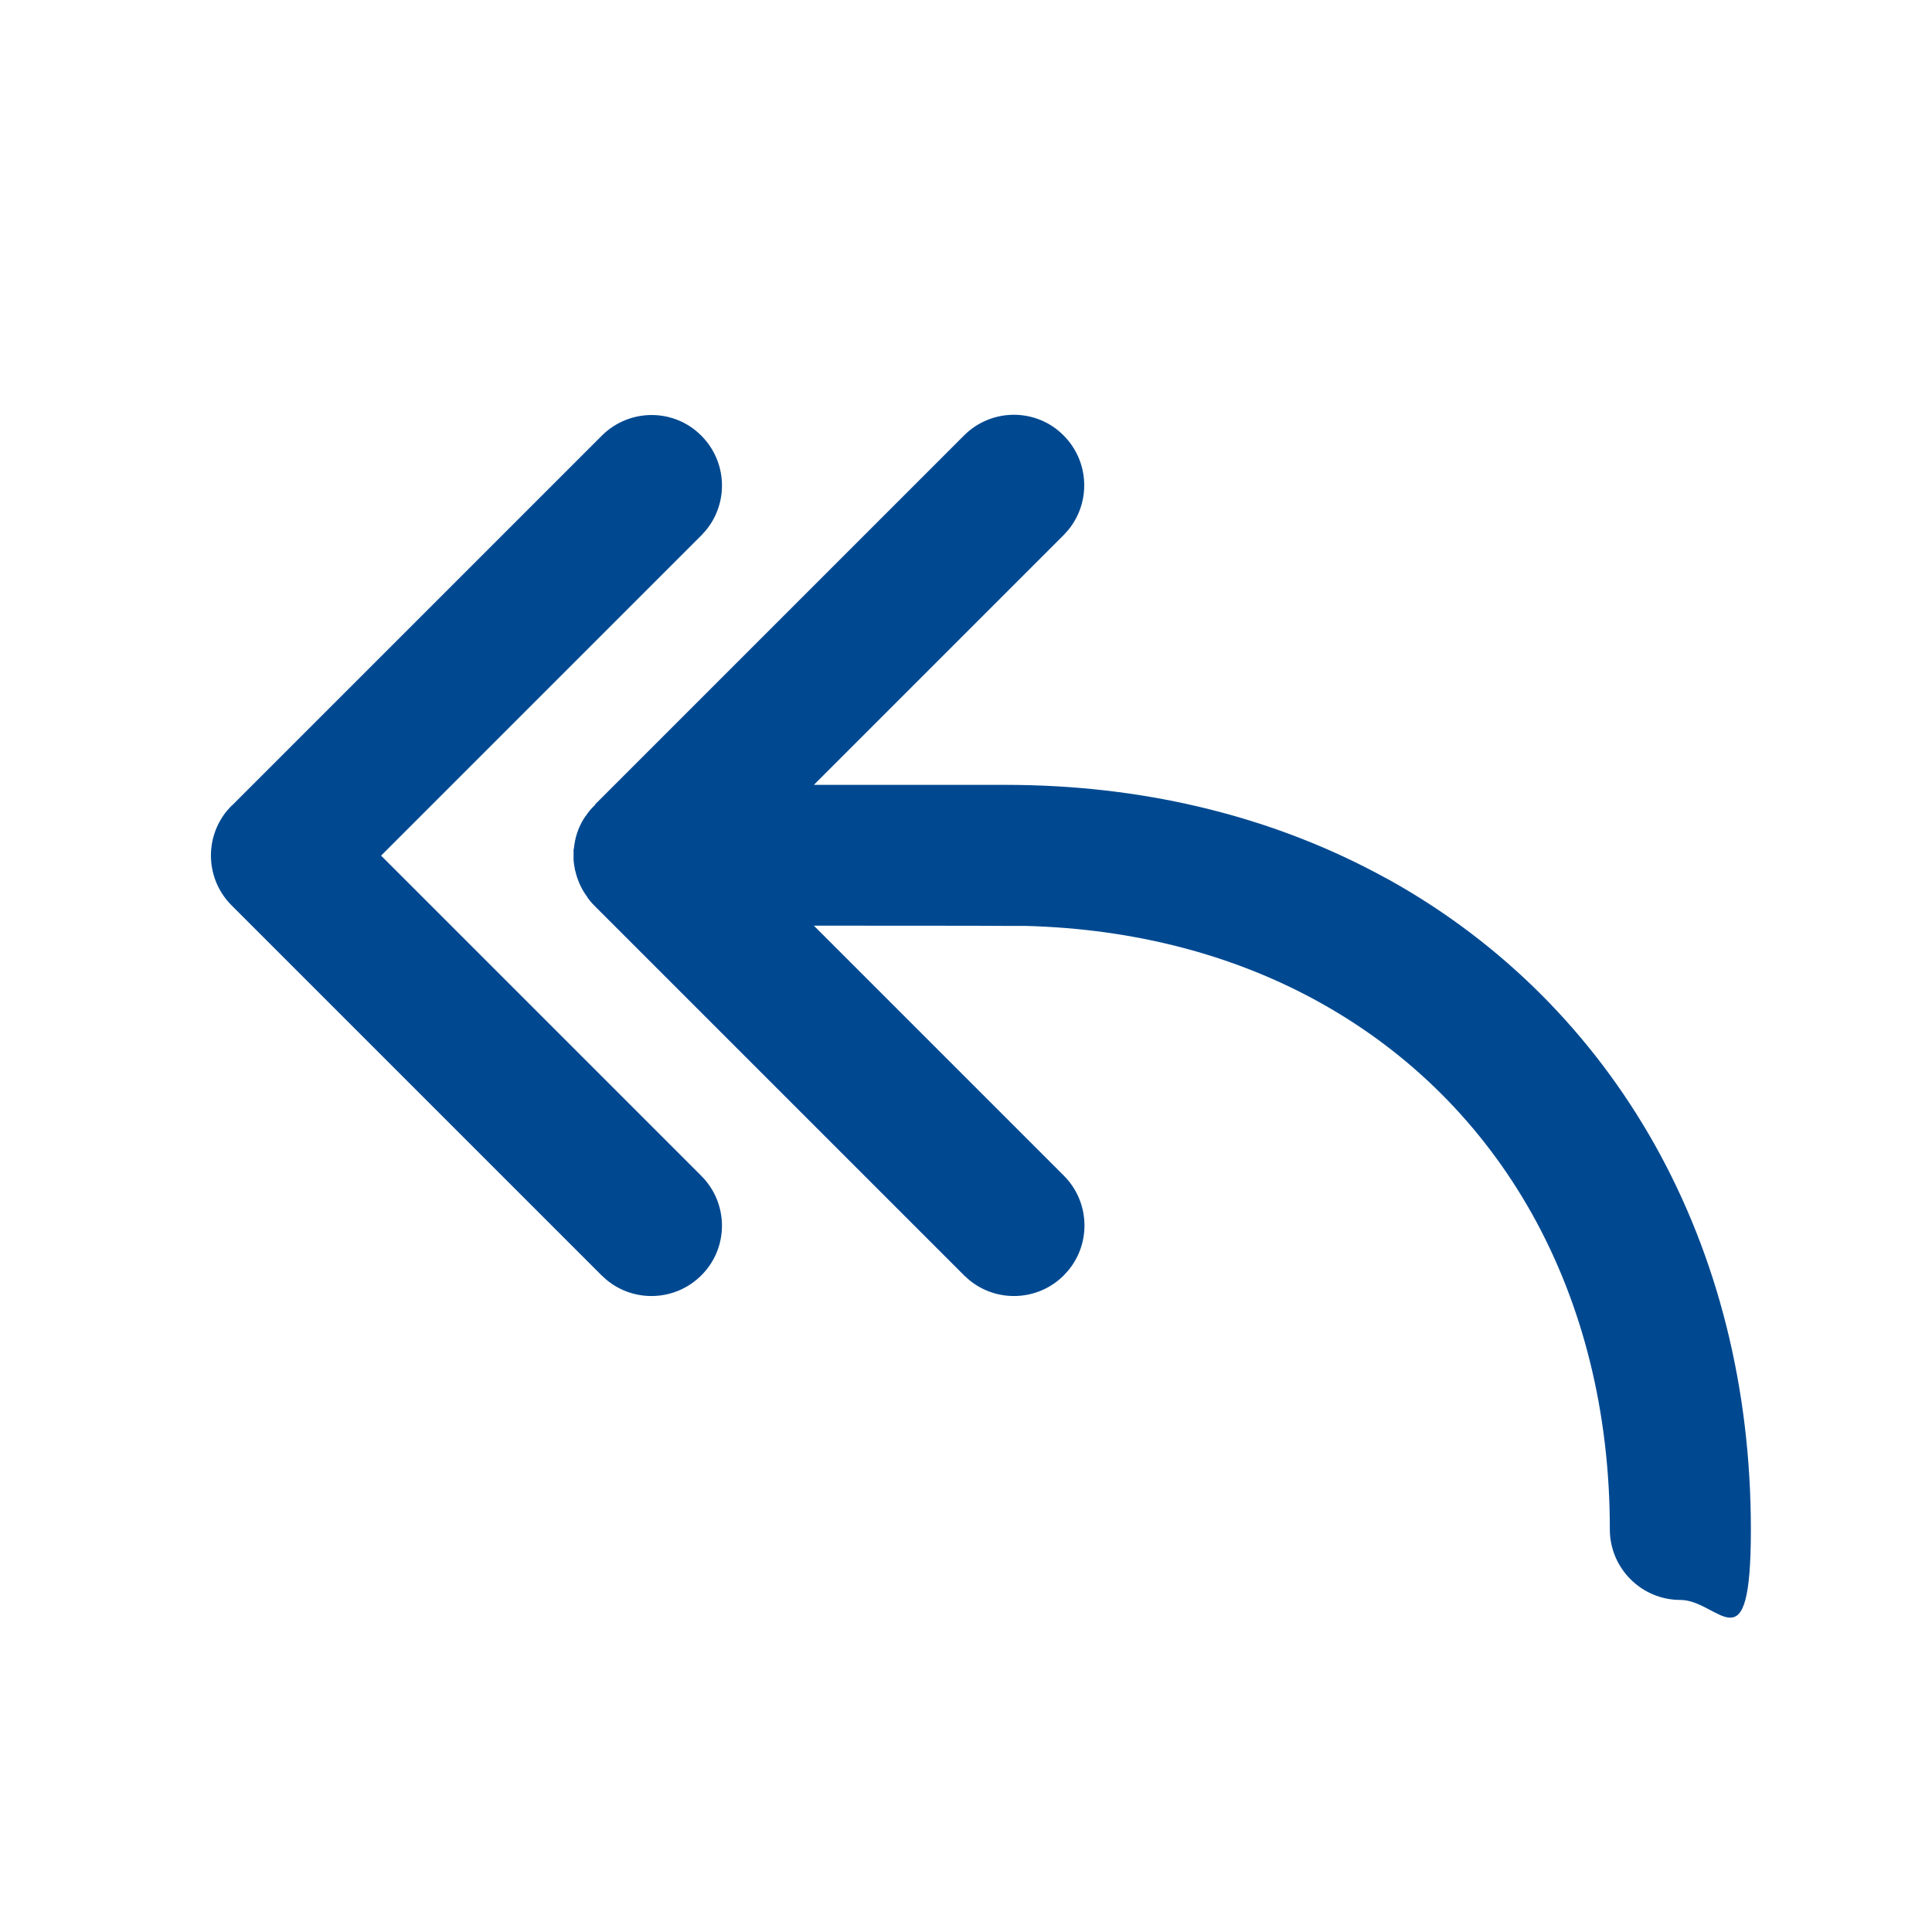
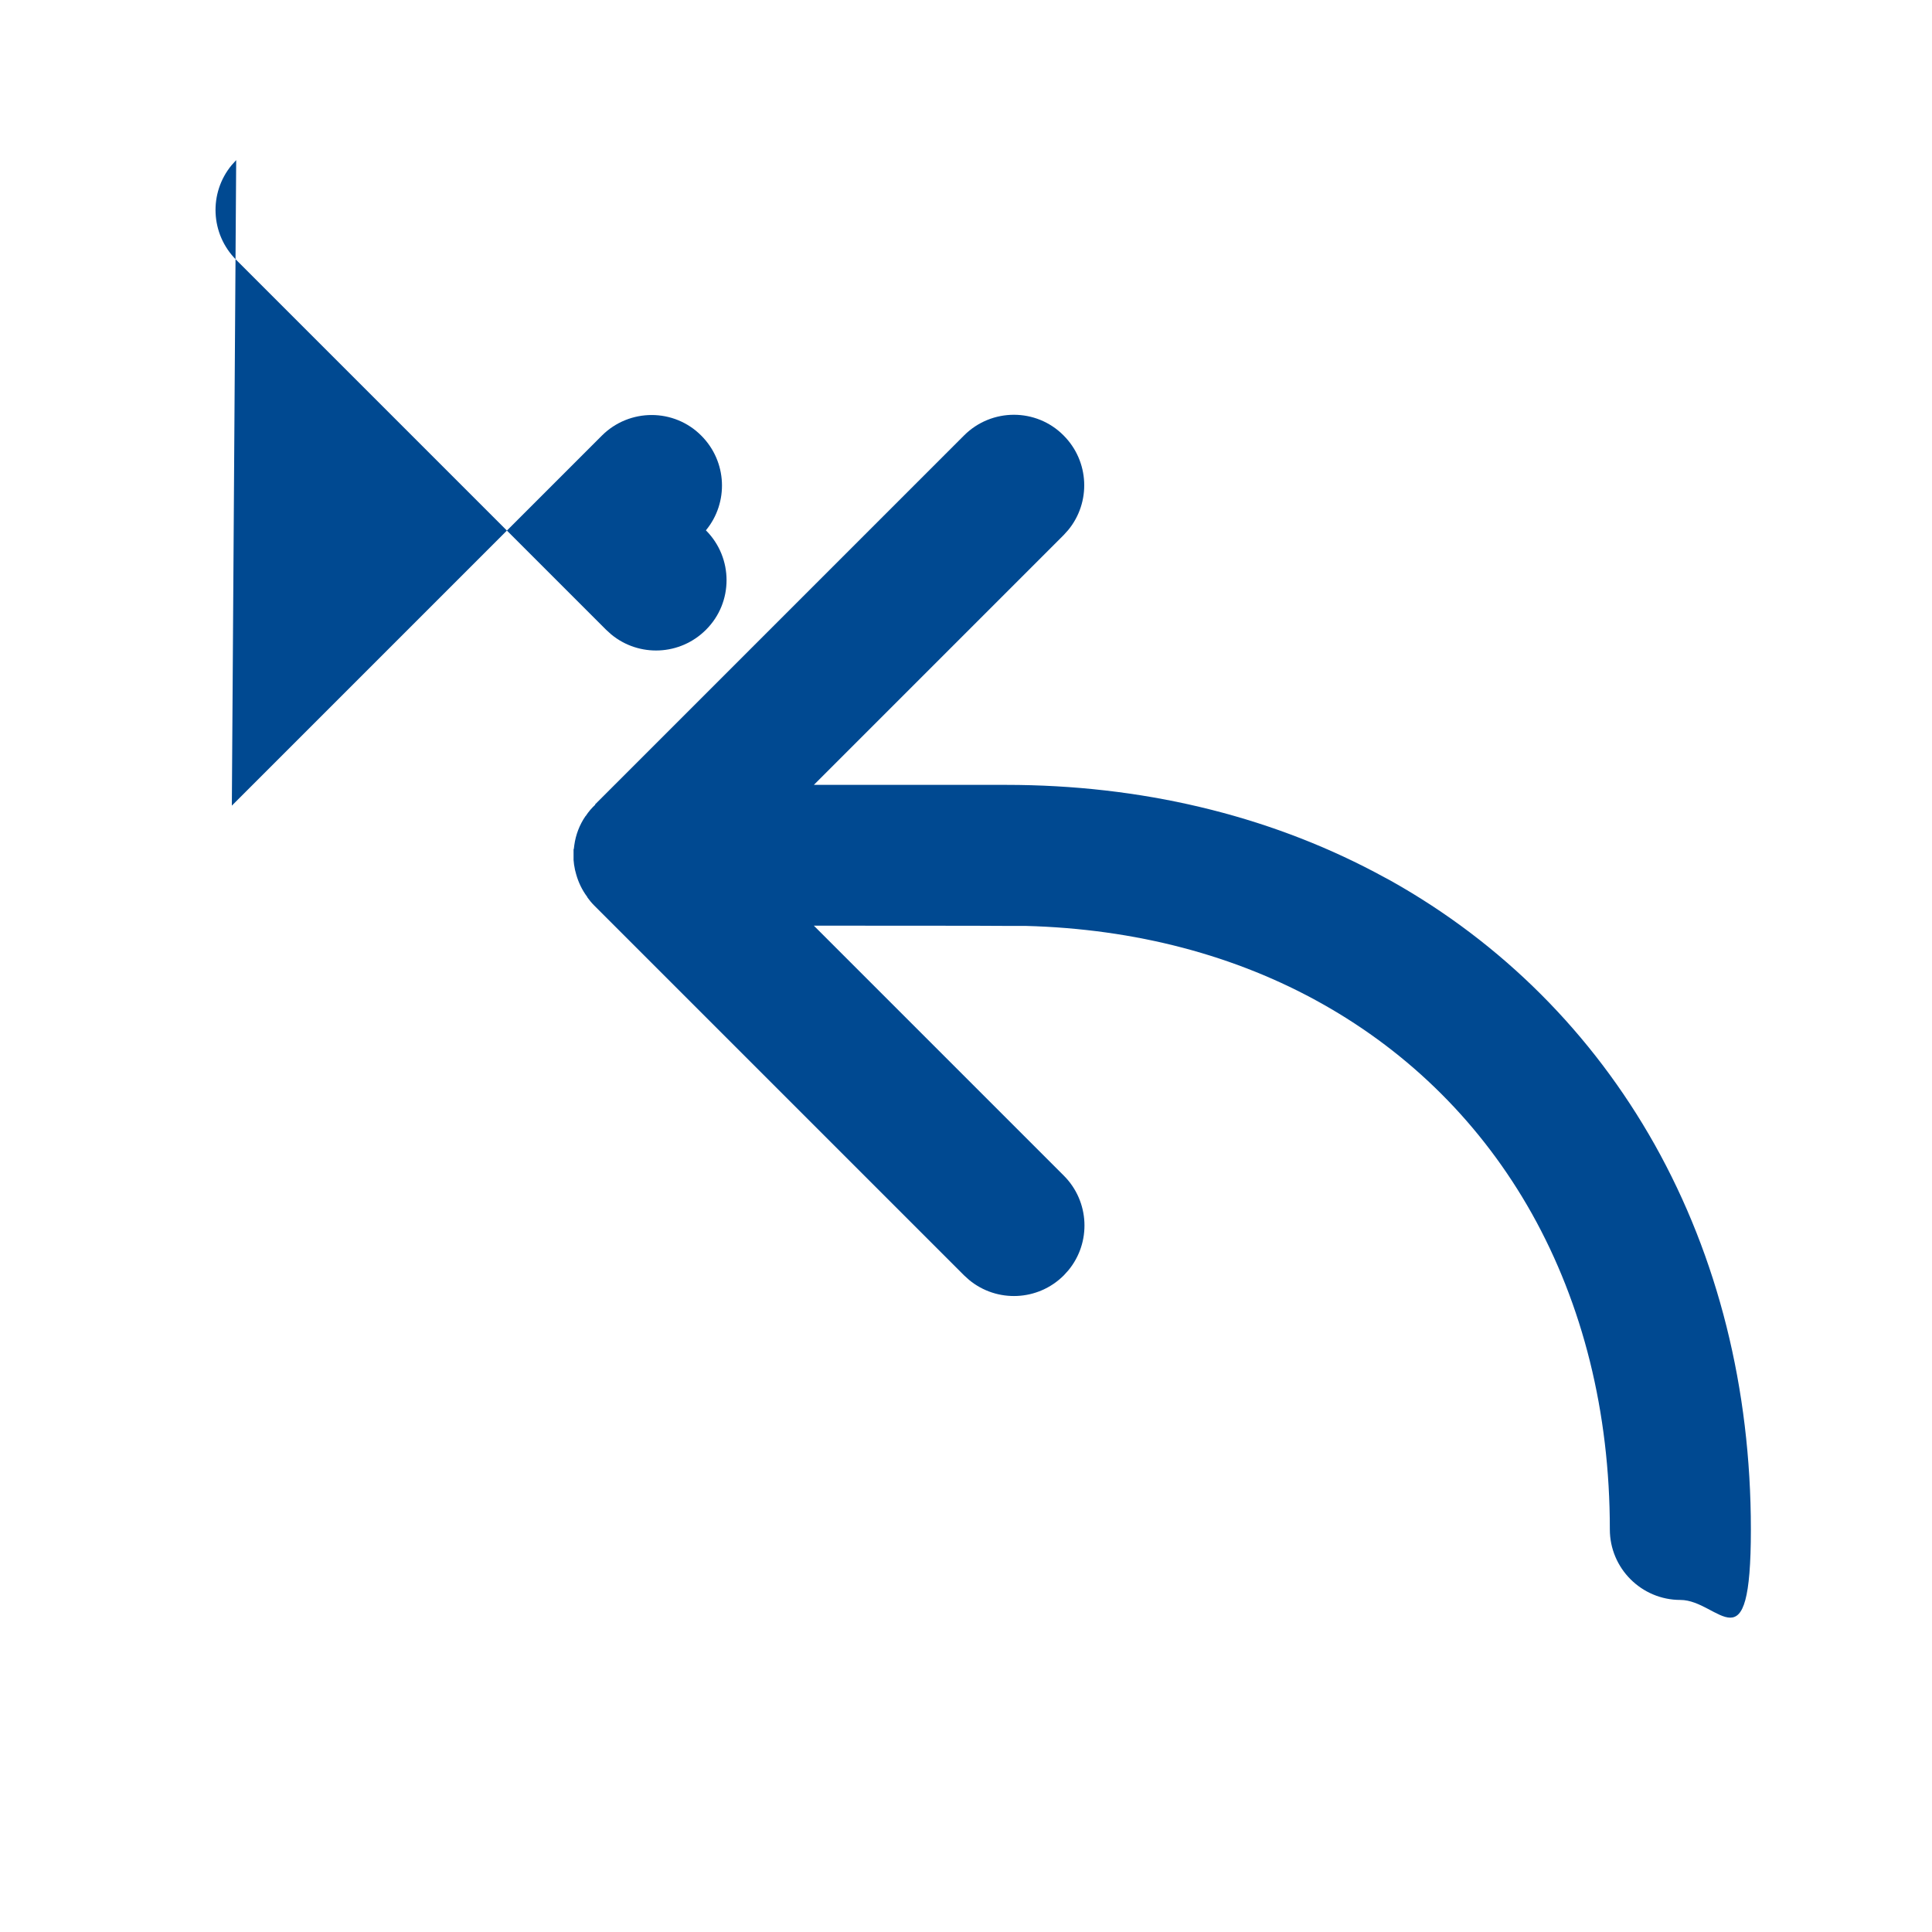
<svg xmlns="http://www.w3.org/2000/svg" id="Capa_1" data-name="Capa 1" version="1.1" viewBox="0 0 800 800">
  <defs>
    <style>
      .cls-1 {
        fill: #004991;
        stroke-width: 0px;
      }
    </style>
  </defs>
  <g id="_-System-Icons" data-name="🔍-System-Icons">
    <g id="ic_fluent_arrow_reply_all_48_filled" data-name="ic fluent arrow reply all 48 filled">
-       <path id="_-Color" data-name="🎨-Color" class="cls-1" d="M246.4,333.1l152.8-152.8c11.4-11.4,29.9-11.4,41.2,0,10.7,10.7,11.4,27.7,1.9,39.2l-1.9,2.1-103.4,103.4h79.6c55.7,0,107.6,12.4,152.6,36.1l6.7,3.6c46,25.8,83.4,63.2,109.3,109.3,26.1,46.6,39.8,100.8,39.8,159.3s-13.1,29.2-29.2,29.2-29.2-13.1-29.2-29.2c0-48.7-11.2-93.1-32.3-130.8-20.6-36.7-50.2-66.3-86.9-86.9-35.6-20-77.2-31-122.7-32.2h-8.1c0-.1-79.6-.1-79.6-.1l103.5,103.5c10.7,10.7,11.4,27.7,1.9,39.2l-1.9,2.1c-10.7,10.7-27.7,11.4-39.2,1.9l-2.1-1.9-153.2-153.2c-1-1-1.9-2.1-2.7-3.2l-.2-.4c-2.1-2.8-3.6-6-4.5-9.2l-.5-1.9h0l-.4-2.2h0l-.2-1.9v-2.4h0v-2.1h.1l.2-1.6h0c.6-4.4,2.2-8.5,4.6-12l.2-.2c1.1-1.7,2.4-3.2,3.9-4.6l152.8-152.8-152.8,152.8ZM96,333.6l153.2-153.2c11.4-11.4,29.9-11.4,41.2,0,10.7,10.7,11.4,27.7,1.9,39.2l-1.9,2.1-132.6,132.6,132.6,132.6c11.4,11.4,11.4,29.9,0,41.2-10.7,10.7-27.7,11.4-39.2,1.9l-2.1-1.9-153.2-153.2c-10.7-10.7-11.4-27.7-1.9-39.2l1.9-2.1,153.2-153.2-153.2,153.2Z" />
+       <path id="_-Color" data-name="🎨-Color" class="cls-1" d="M246.4,333.1l152.8-152.8c11.4-11.4,29.9-11.4,41.2,0,10.7,10.7,11.4,27.7,1.9,39.2l-1.9,2.1-103.4,103.4h79.6c55.7,0,107.6,12.4,152.6,36.1l6.7,3.6c46,25.8,83.4,63.2,109.3,109.3,26.1,46.6,39.8,100.8,39.8,159.3s-13.1,29.2-29.2,29.2-29.2-13.1-29.2-29.2c0-48.7-11.2-93.1-32.3-130.8-20.6-36.7-50.2-66.3-86.9-86.9-35.6-20-77.2-31-122.7-32.2h-8.1c0-.1-79.6-.1-79.6-.1l103.5,103.5c10.7,10.7,11.4,27.7,1.9,39.2l-1.9,2.1c-10.7,10.7-27.7,11.4-39.2,1.9l-2.1-1.9-153.2-153.2c-1-1-1.9-2.1-2.7-3.2l-.2-.4c-2.1-2.8-3.6-6-4.5-9.2l-.5-1.9h0l-.4-2.2h0l-.2-1.9v-2.4h0v-2.1h.1l.2-1.6h0c.6-4.4,2.2-8.5,4.6-12l.2-.2c1.1-1.7,2.4-3.2,3.9-4.6l152.8-152.8-152.8,152.8ZM96,333.6l153.2-153.2c11.4-11.4,29.9-11.4,41.2,0,10.7,10.7,11.4,27.7,1.9,39.2c11.4,11.4,11.4,29.9,0,41.2-10.7,10.7-27.7,11.4-39.2,1.9l-2.1-1.9-153.2-153.2c-10.7-10.7-11.4-27.7-1.9-39.2l1.9-2.1,153.2-153.2-153.2,153.2Z" />
    </g>
  </g>
</svg>